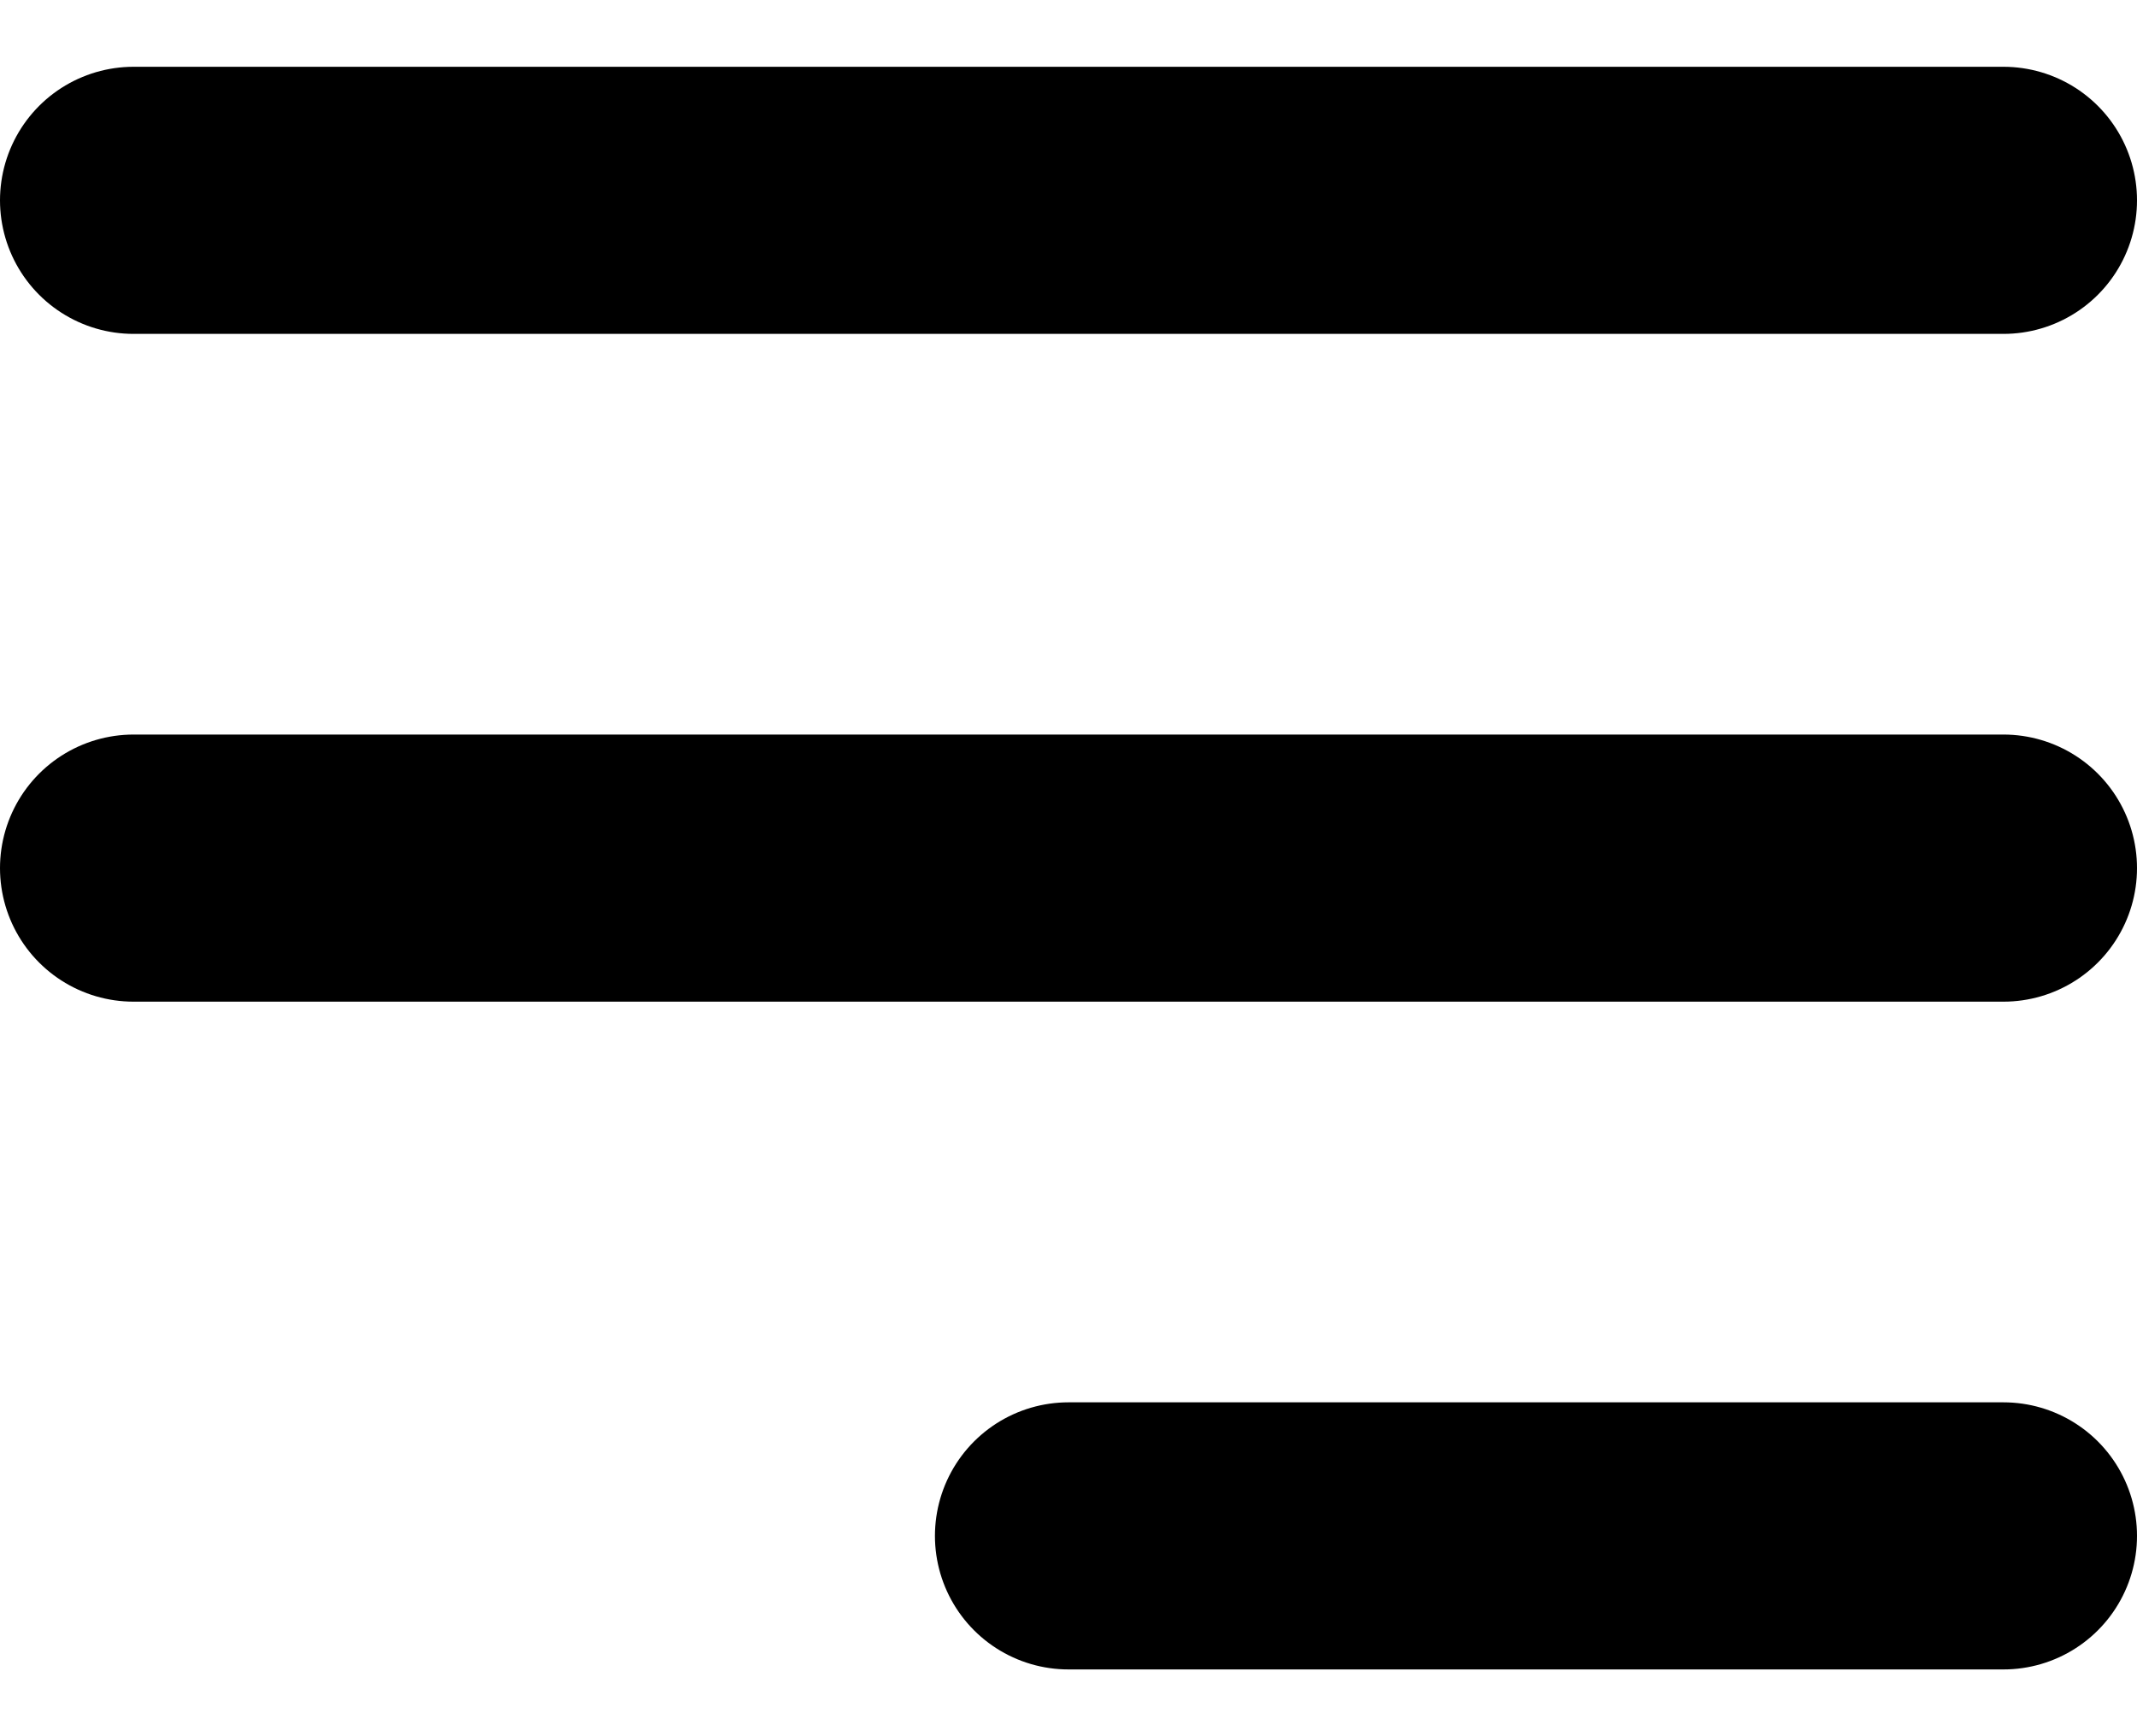
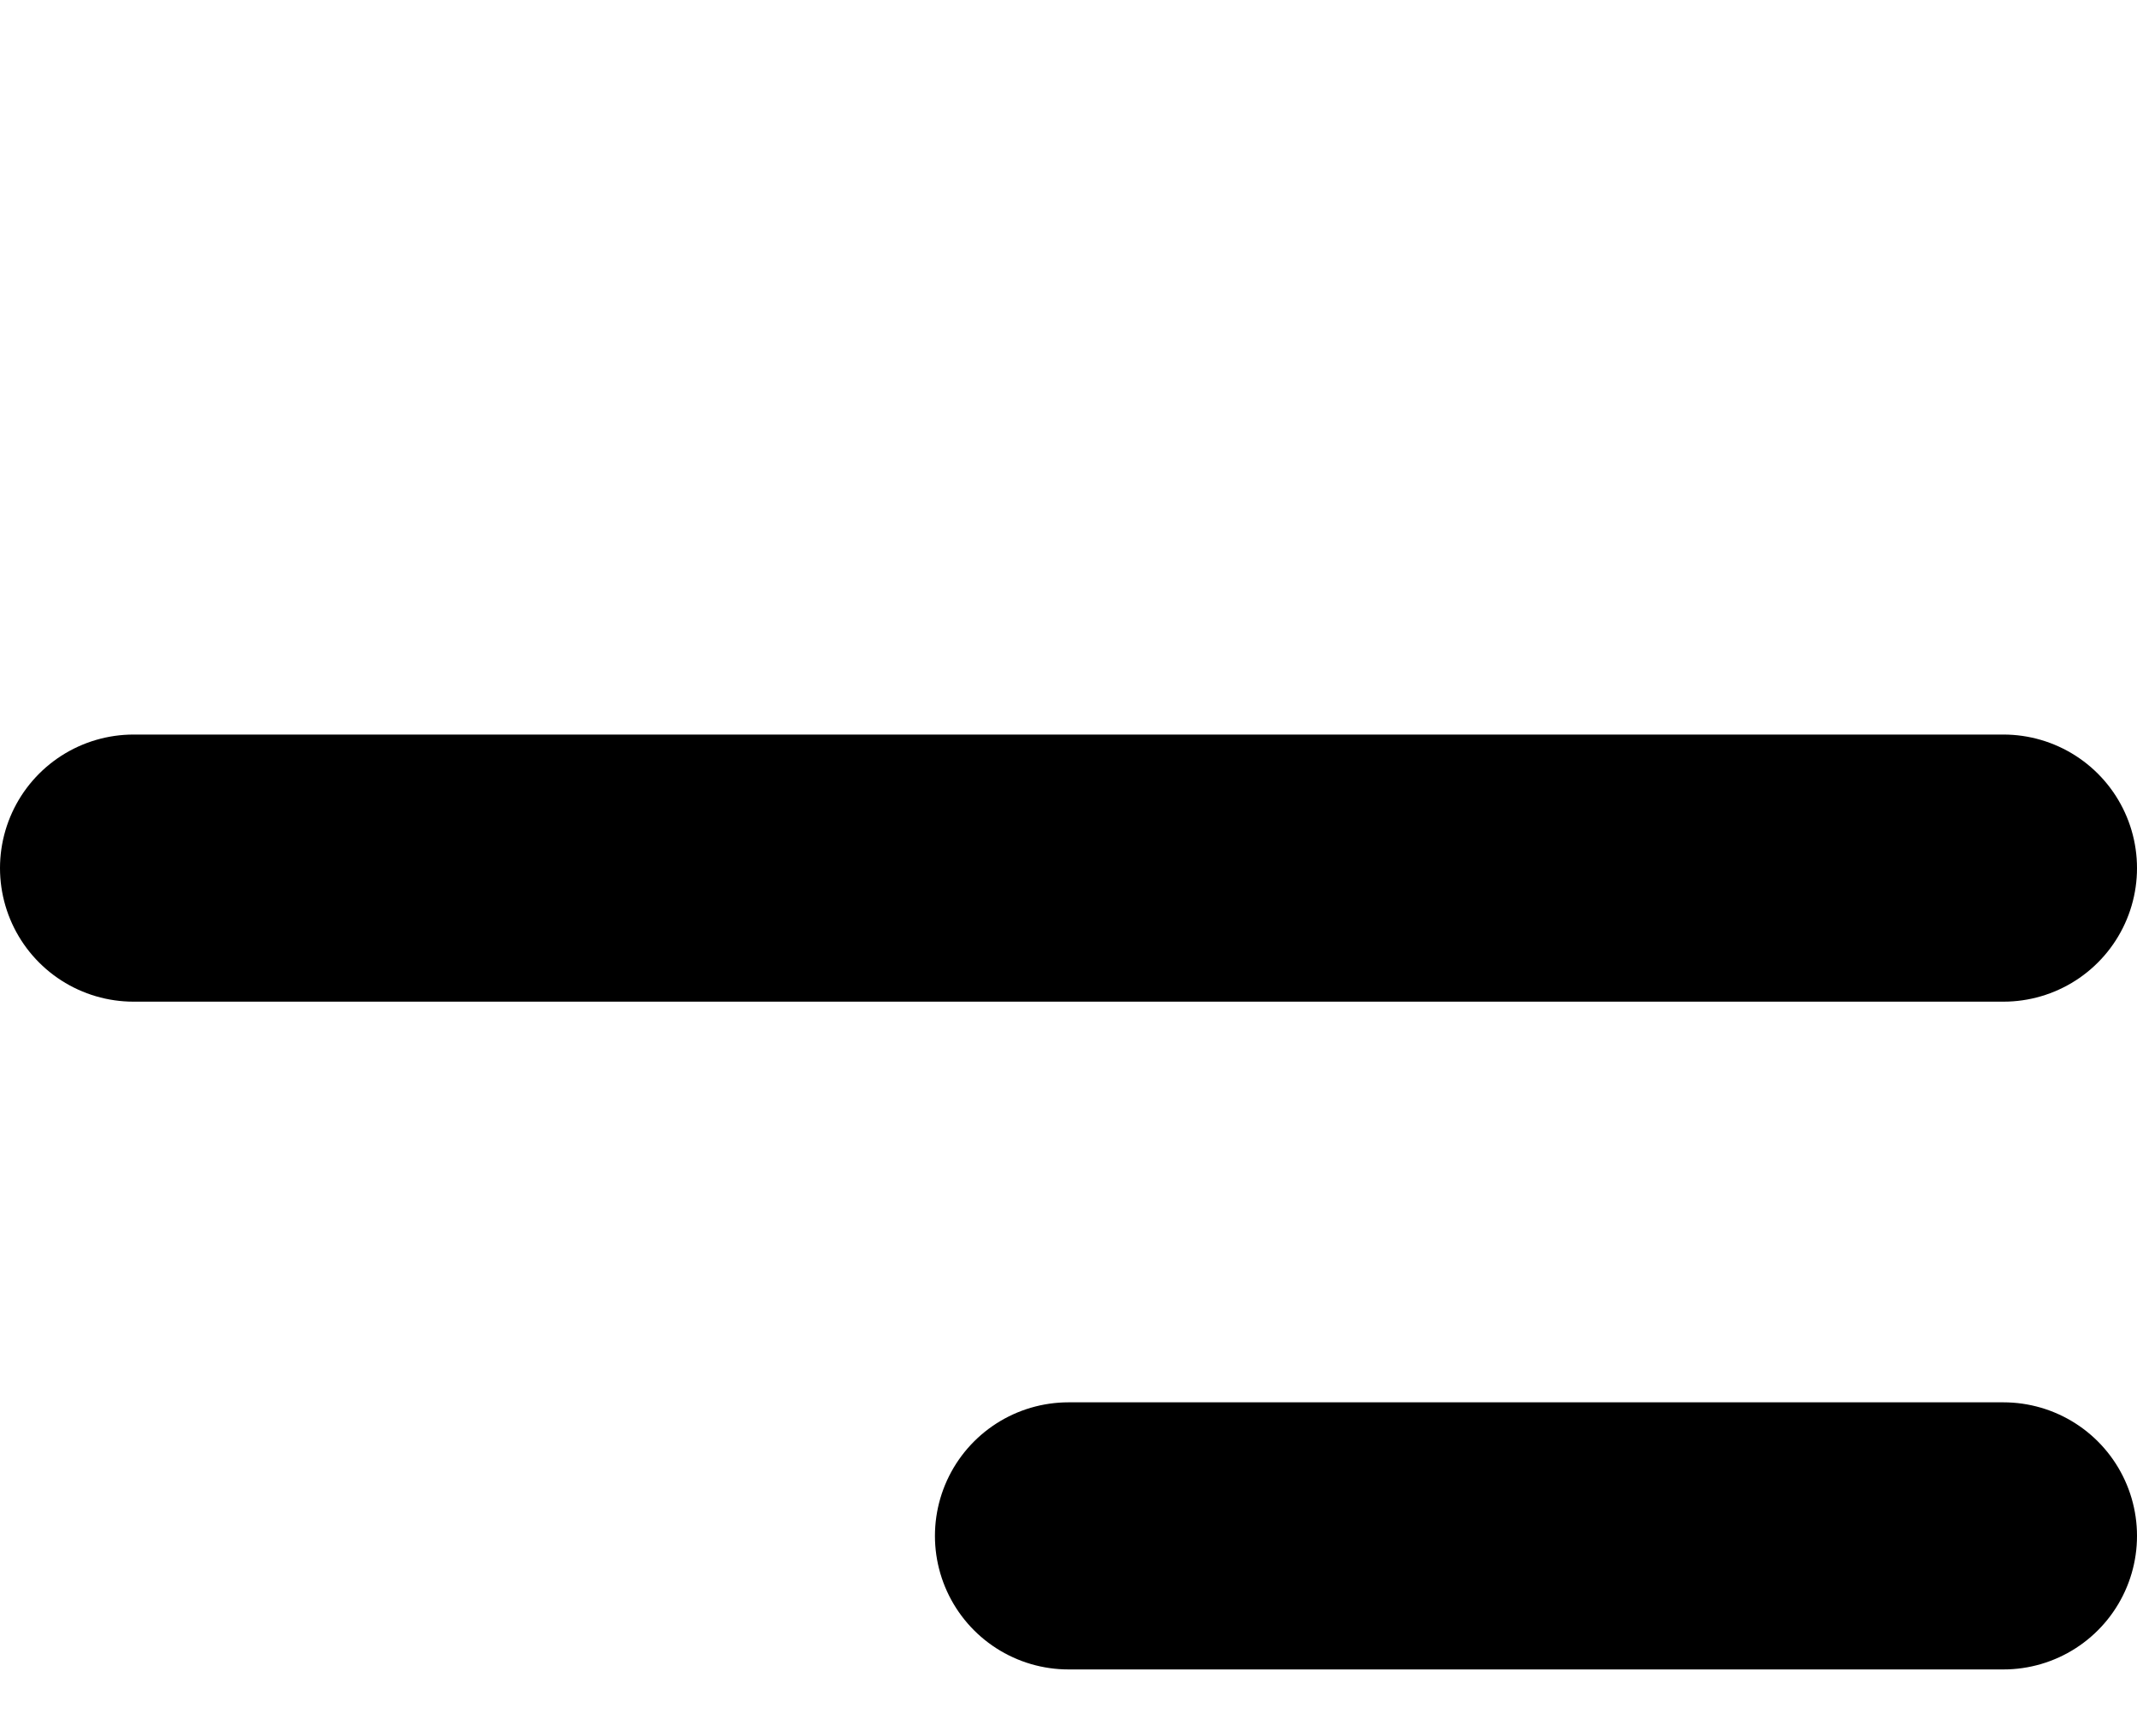
<svg xmlns="http://www.w3.org/2000/svg" width="16" height="13" viewBox="0 0 16 13" fill="none">
-   <path d="M8 11.5H15M1 6.5H15M1 1.5H15" stroke="black" stroke-width="2" stroke-linecap="round" stroke-linejoin="round" />
+   <path d="M8 11.5H15M1 6.5H15M1 1.5" stroke="black" stroke-width="2" stroke-linecap="round" stroke-linejoin="round" />
</svg>